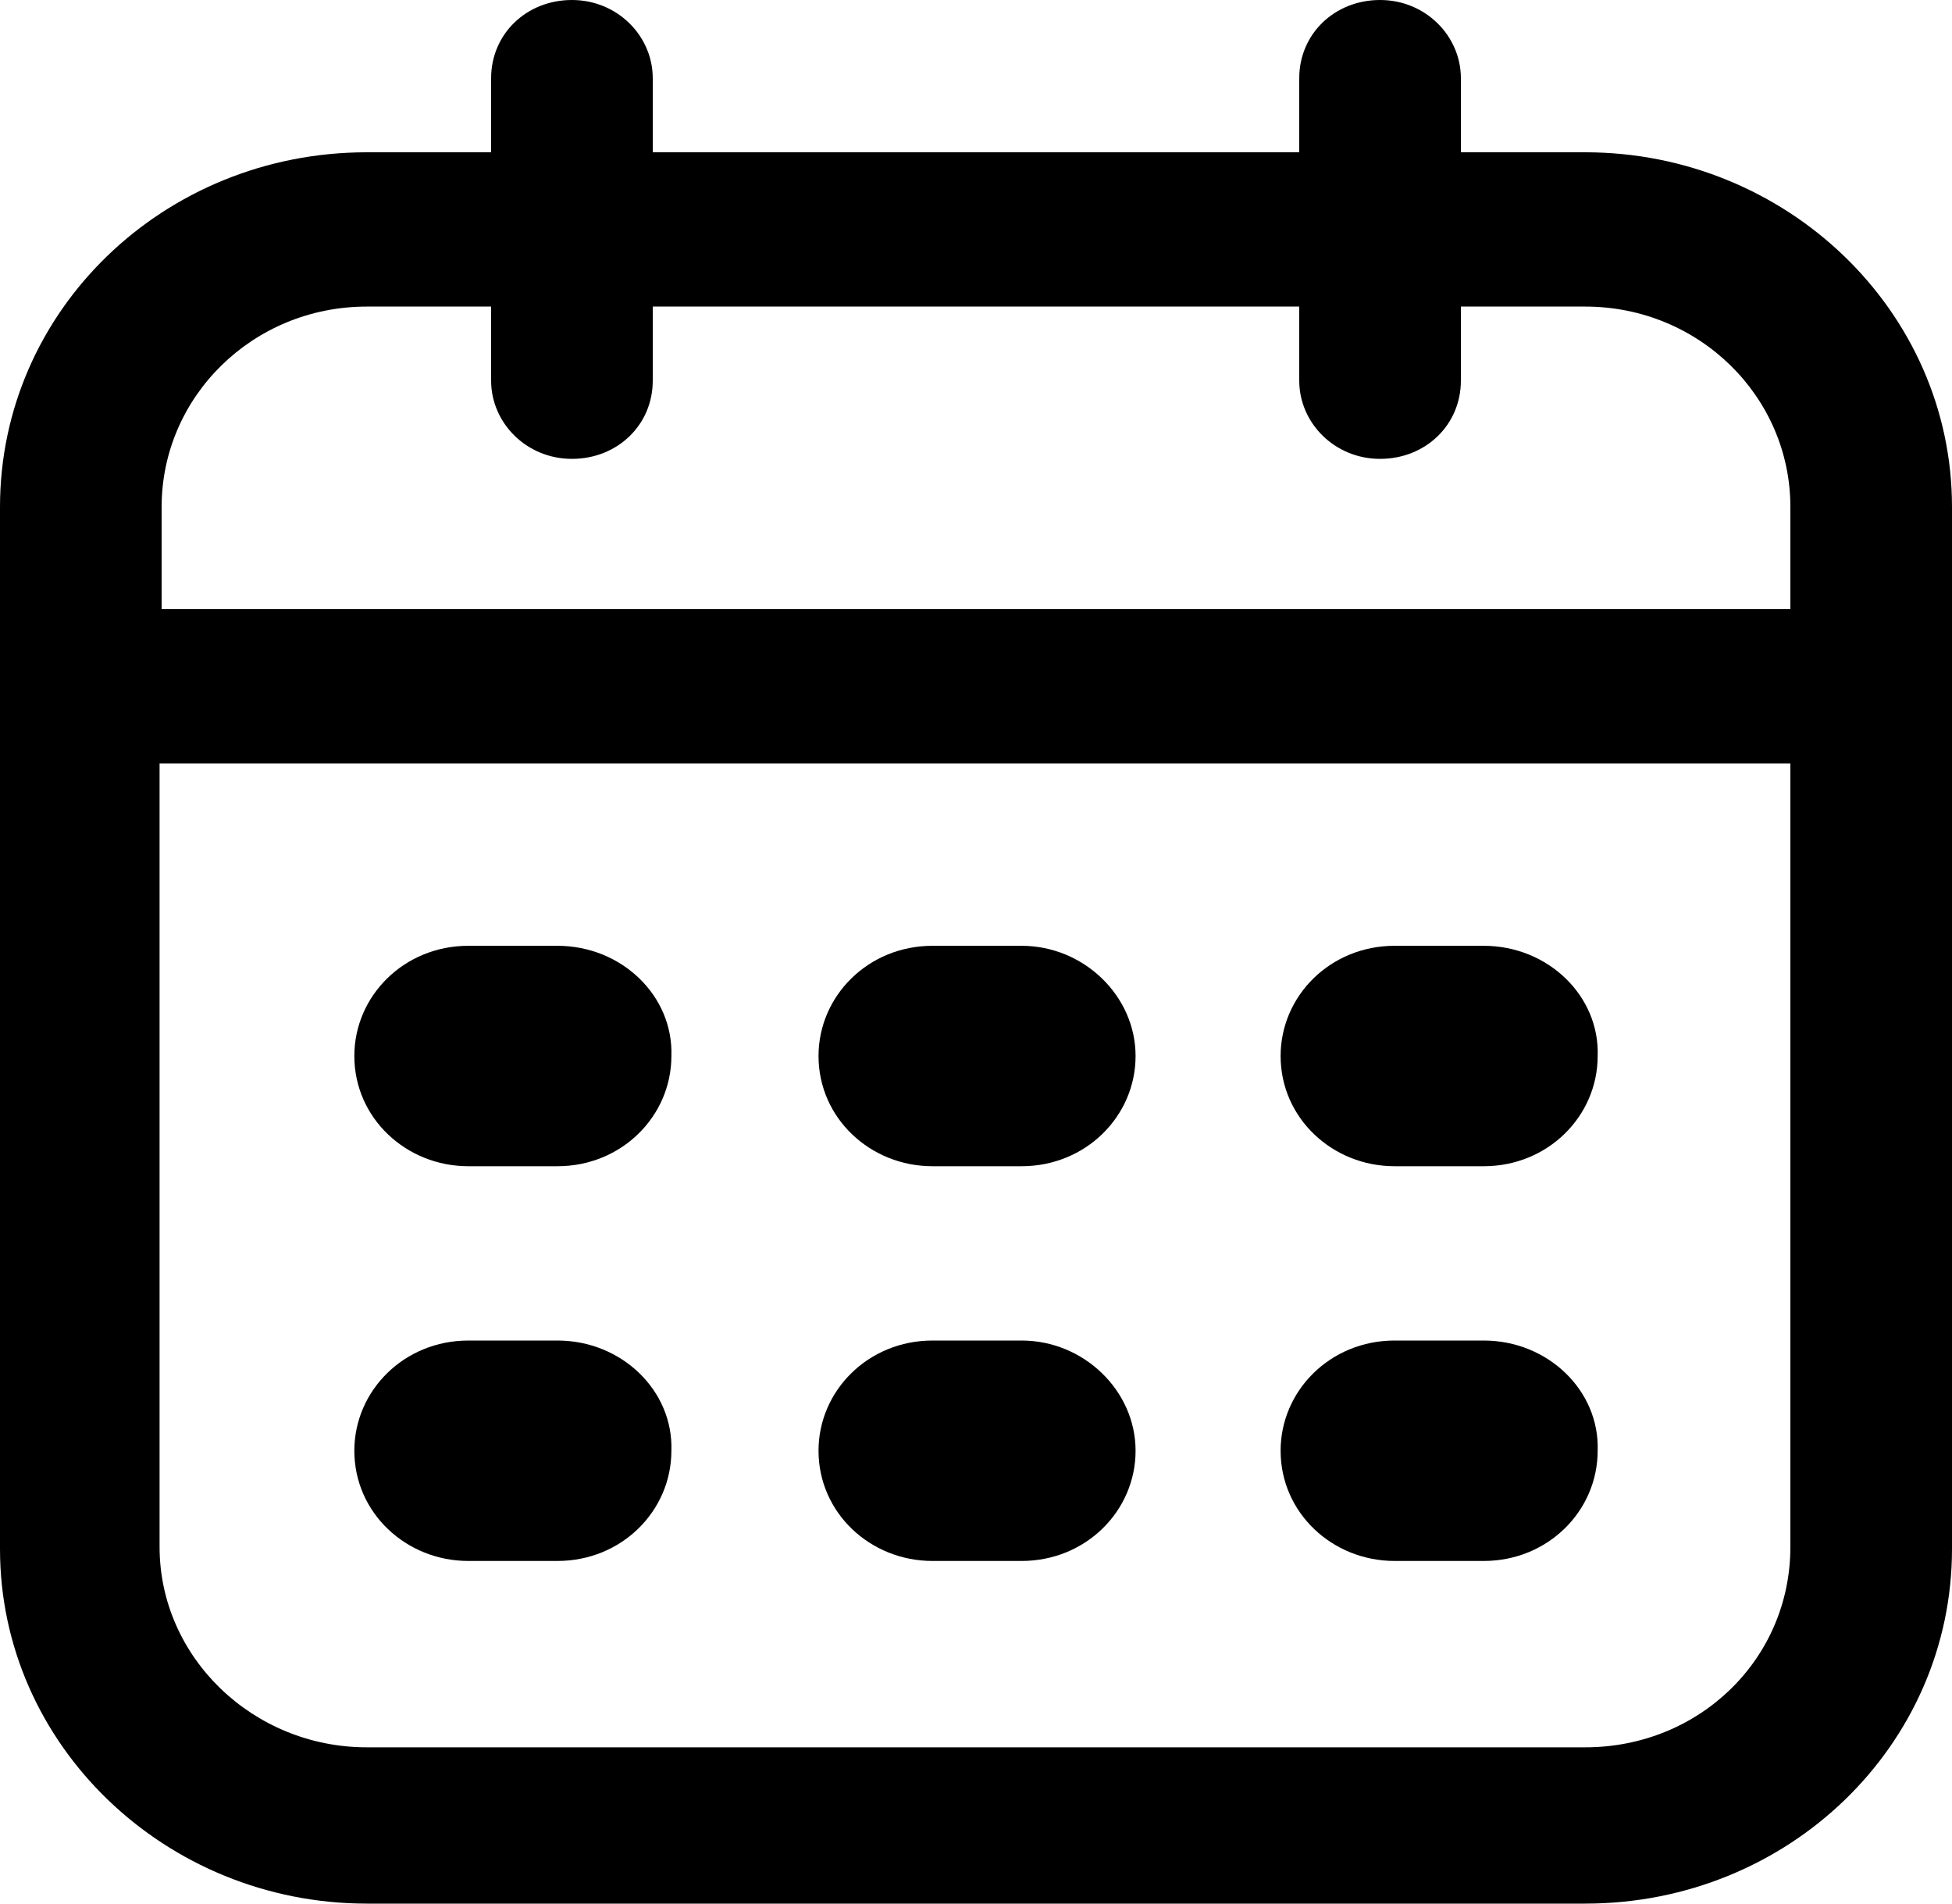
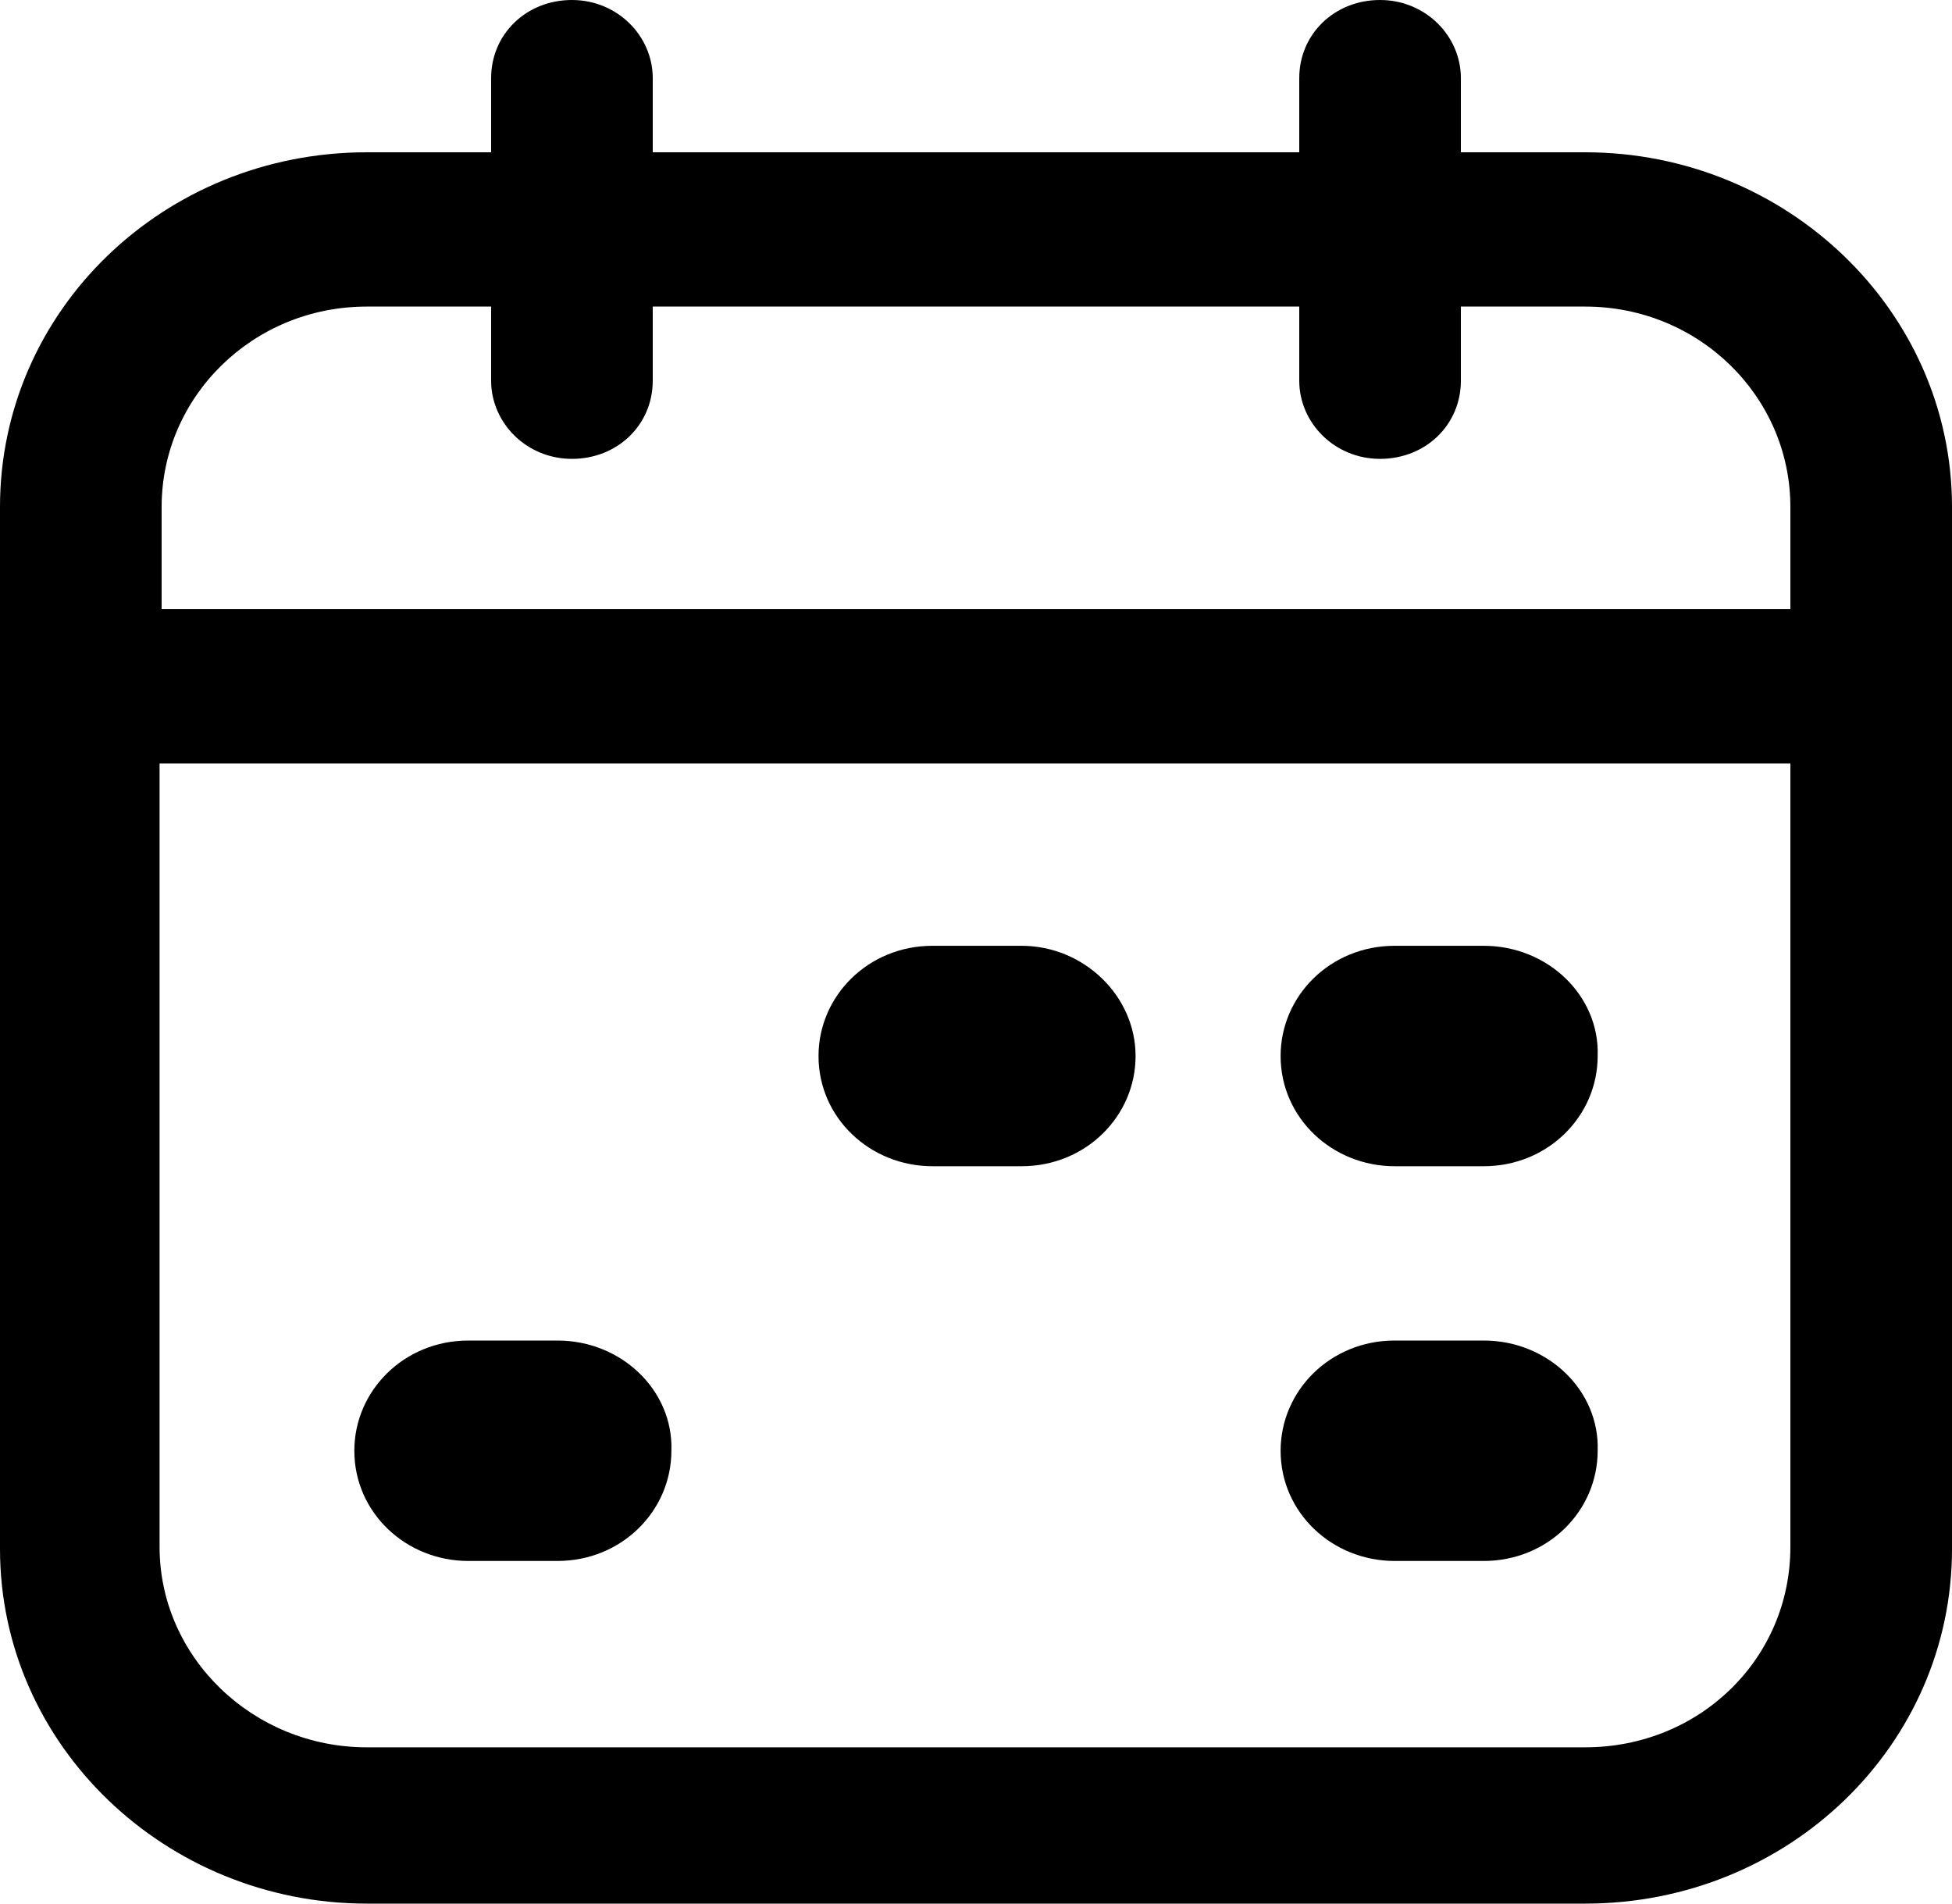
<svg xmlns="http://www.w3.org/2000/svg" width="40" height="39" viewBox="0 0 40 39" fill="none">
  <path d="M32.484 3.12H29.936V1.601C29.936 0.739 29.214 0 28.28 0C27.346 0 26.624 0.698 26.624 1.601V3.12H13.376V1.601C13.376 0.739 12.654 0 11.72 0C10.786 0 10.064 0.698 10.064 1.601V3.12H7.516C3.355 3.12 0 6.363 0 10.386V31.734C0 35.757 3.397 39 7.516 39H32.484C36.645 39 40 35.757 40 31.734V10.386C40 6.363 36.603 3.12 32.484 3.12ZM7.516 6.281H10.064V7.8C10.064 8.662 10.786 9.401 11.72 9.401C12.654 9.401 13.376 8.703 13.376 7.8V6.281H26.624V7.8C26.624 8.662 27.346 9.401 28.28 9.401C29.214 9.401 29.936 8.703 29.936 7.8V6.281H32.484C34.819 6.281 36.688 8.128 36.688 10.386V12.48H3.312V10.386C3.312 8.128 5.18 6.281 7.516 6.281ZM32.484 35.798H7.516C5.18 35.798 3.27 33.95 3.27 31.693V15.641H36.688V31.693C36.688 33.992 34.819 35.798 32.484 35.798Z" fill="black" />
-   <path d="M11.423 19.377H9.597C8.28 19.377 7.261 20.403 7.261 21.635C7.261 22.907 8.323 23.893 9.597 23.893H11.423C12.739 23.893 13.758 22.866 13.758 21.635C13.8 20.403 12.739 19.377 11.423 19.377Z" fill="black" />
  <path d="M20.934 19.377H19.108C17.792 19.377 16.773 20.403 16.773 21.635C16.773 22.907 17.834 23.893 19.108 23.893H20.934C22.251 23.893 23.27 22.866 23.27 21.635C23.27 20.403 22.208 19.377 20.934 19.377Z" fill="black" />
  <path d="M30.404 19.377H28.578C27.261 19.377 26.242 20.403 26.242 21.635C26.242 22.907 27.304 23.893 28.578 23.893H30.404C31.72 23.893 32.739 22.866 32.739 21.635C32.782 20.403 31.72 19.377 30.404 19.377Z" fill="black" />
  <path d="M11.423 27.464H9.597C8.28 27.464 7.261 28.491 7.261 29.722C7.261 30.995 8.323 31.98 9.597 31.98H11.423C12.739 31.98 13.758 30.954 13.758 29.722C13.8 28.491 12.739 27.464 11.423 27.464Z" fill="black" />
-   <path d="M20.934 27.464H19.108C17.792 27.464 16.773 28.491 16.773 29.722C16.773 30.995 17.834 31.98 19.108 31.98H20.934C22.251 31.98 23.27 30.954 23.27 29.722C23.27 28.491 22.208 27.464 20.934 27.464Z" fill="black" />
  <path d="M30.404 27.464H28.578C27.261 27.464 26.242 28.491 26.242 29.722C26.242 30.995 27.304 31.98 28.578 31.98H30.404C31.72 31.98 32.739 30.954 32.739 29.722C32.782 28.491 31.72 27.464 30.404 27.464Z" fill="black" />
</svg>